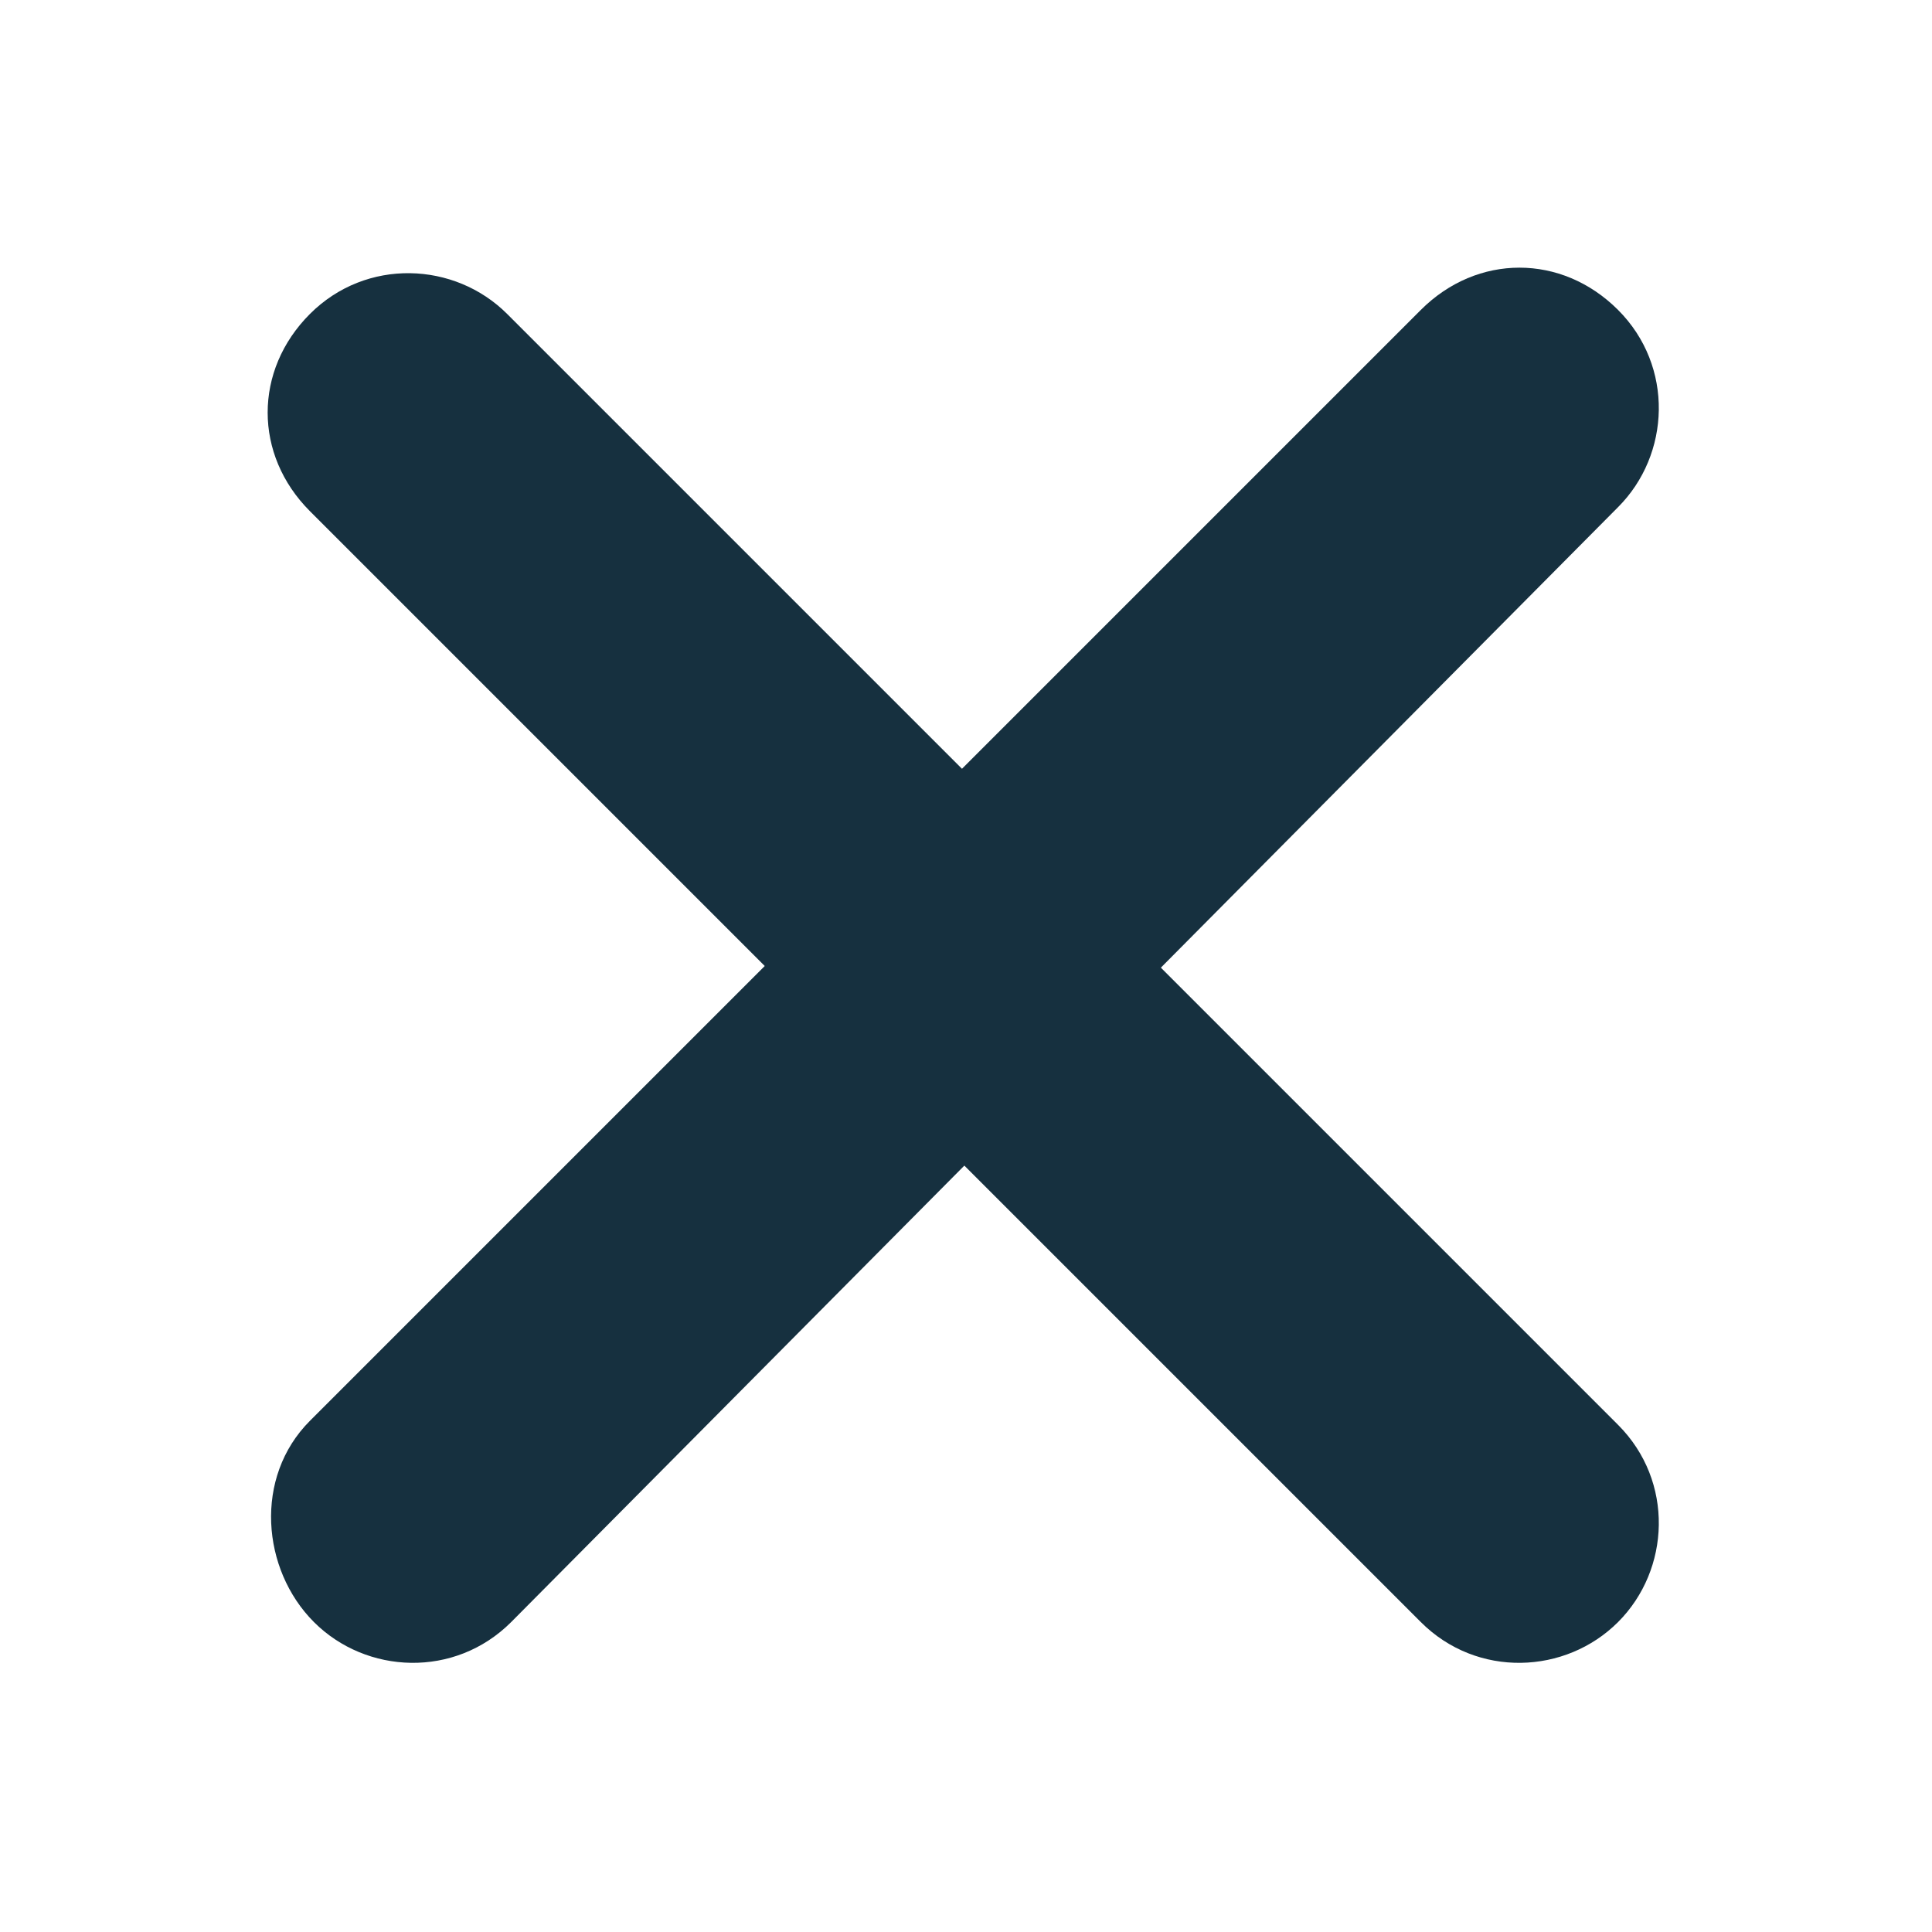
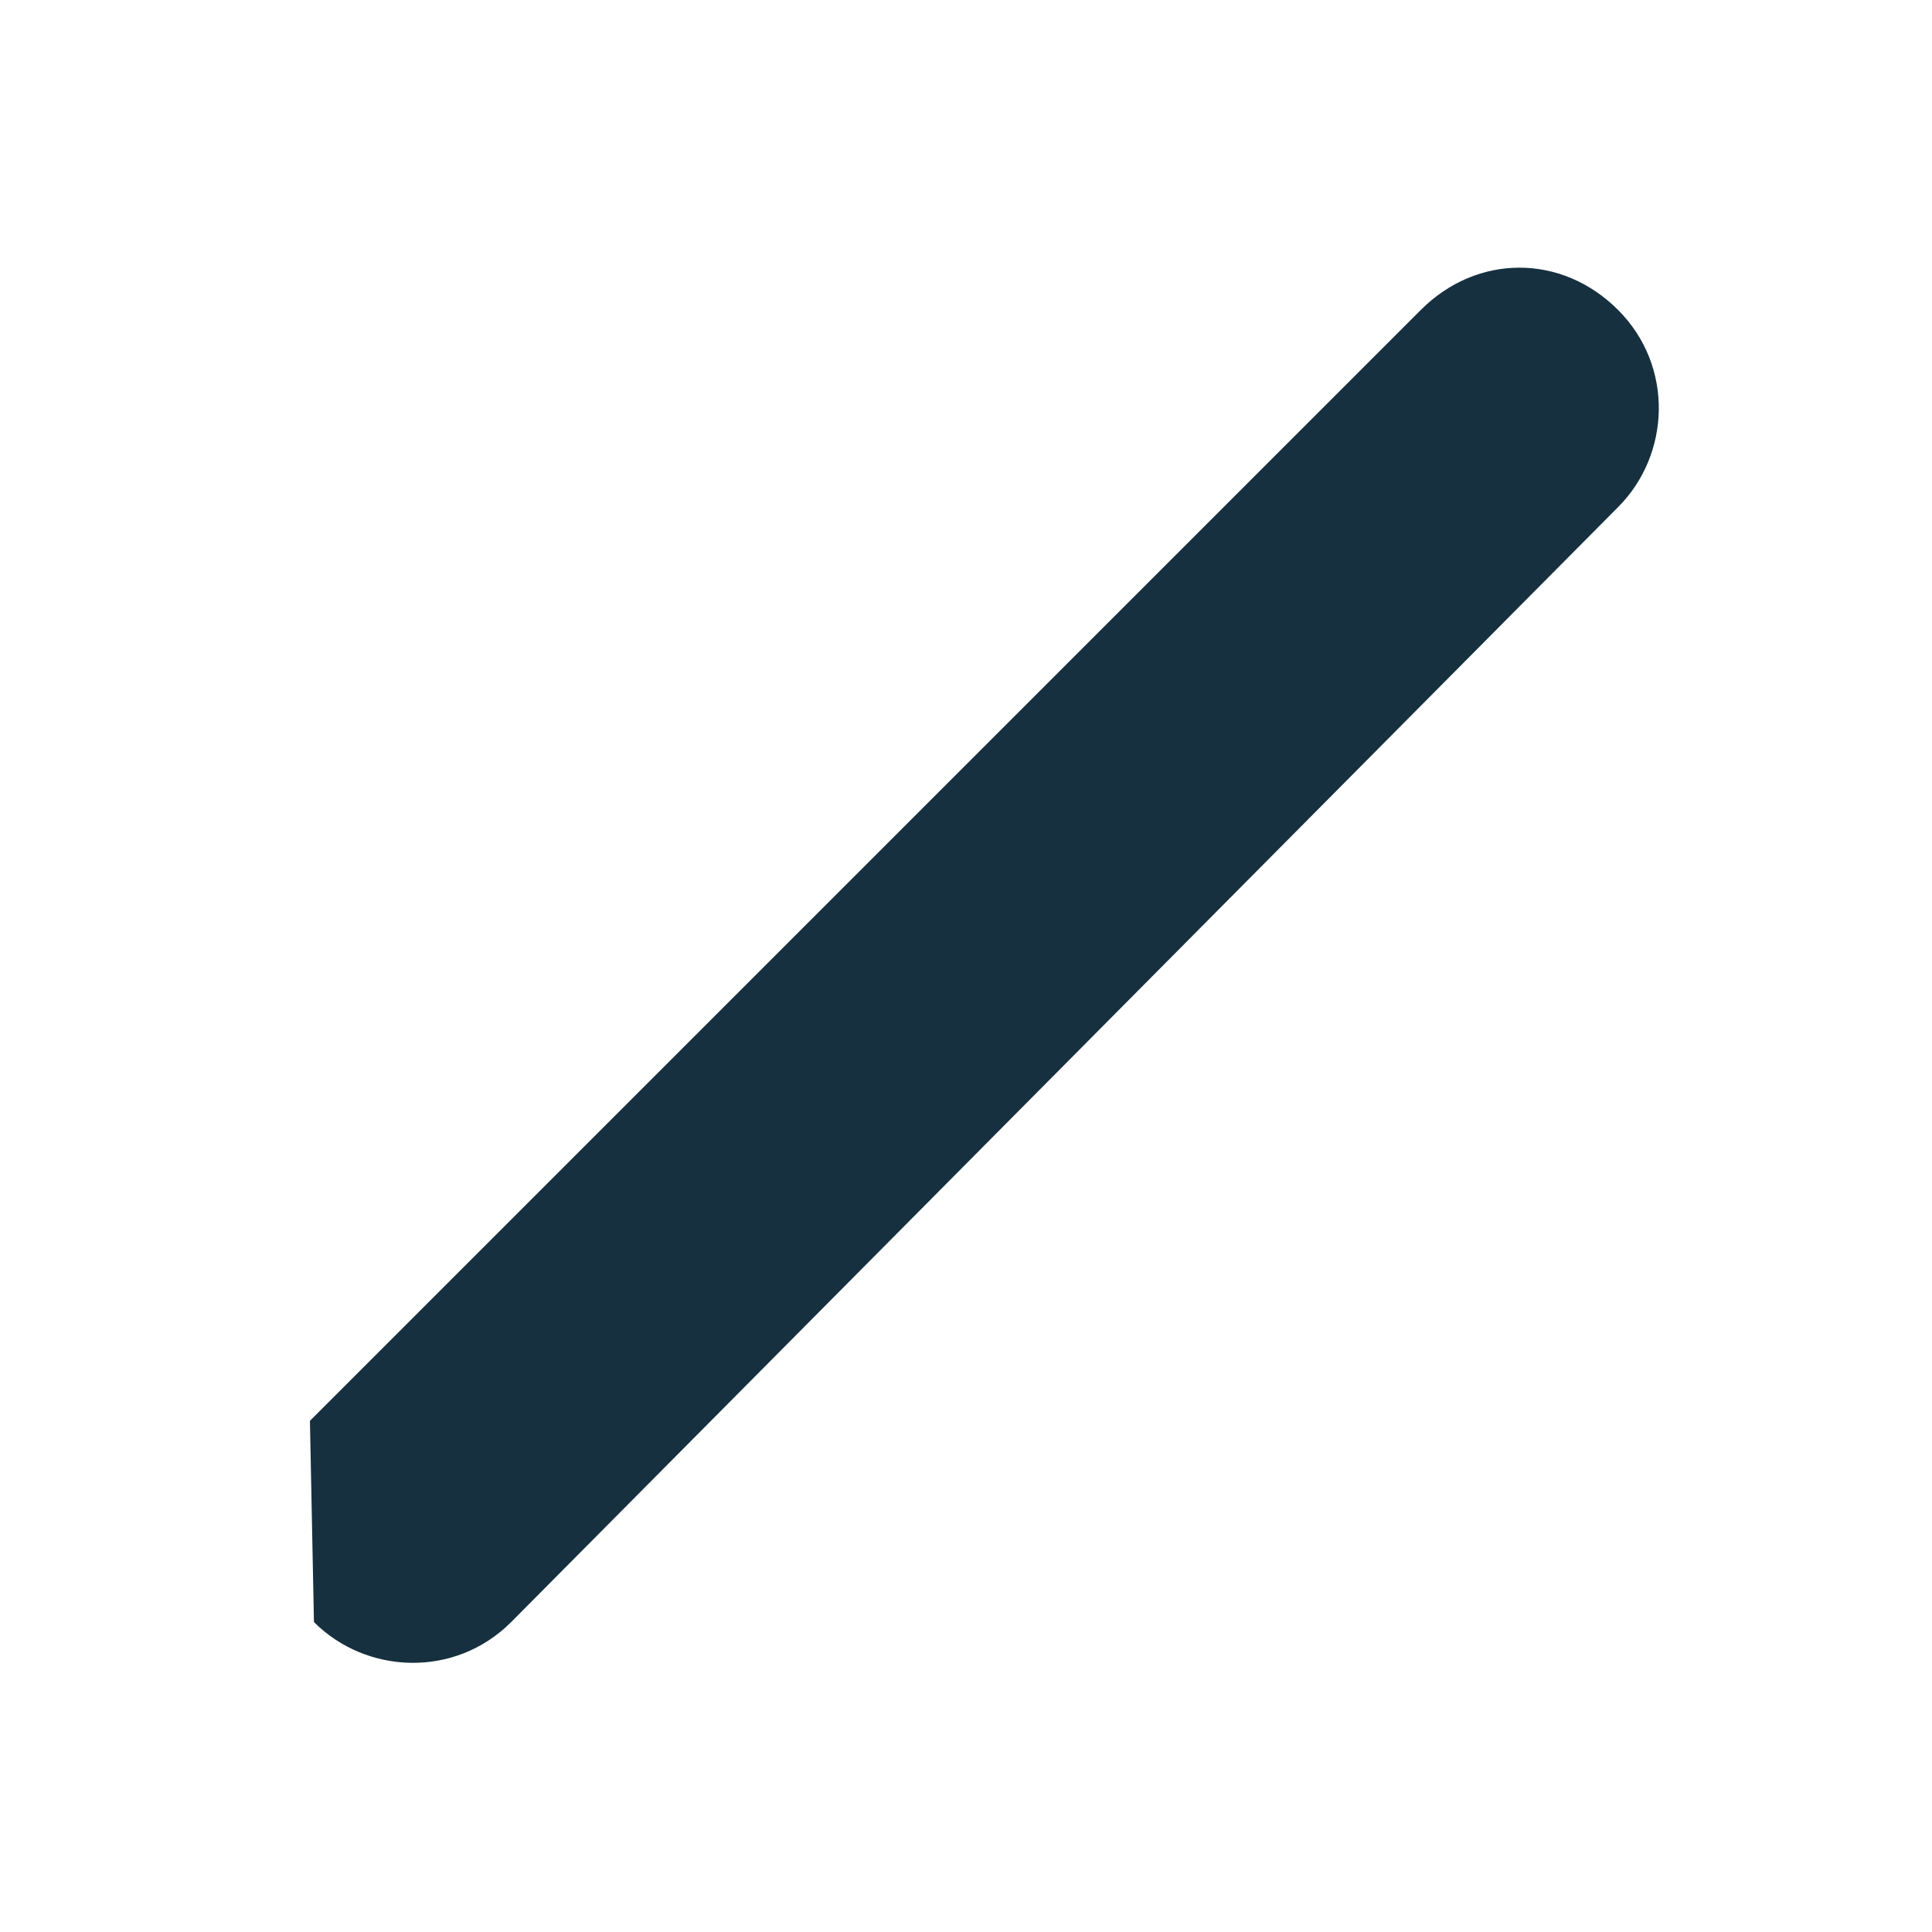
<svg xmlns="http://www.w3.org/2000/svg" version="1.1" id="Layer_1" x="0px" y="0px" viewBox="0 0 48 48" style="enable-background:new 0 0 48 48;" xml:space="preserve">
  <g>
-     <path style="fill:#16303F;" d="M35.3,40.3L7.7,12.7c-1.4-1.4-1.4-3.5,0-4.9s3.6-1.3,4.9,0l27.6,27.6c1.4,1.4,1.3,3.6,0,4.9   S36.7,41.7,35.3,40.3z" />
-   </g>
+     </g>
  <g>
-     <path style="fill:#16303F;" d="M7.7,35.3L35.3,7.7c1.4-1.4,3.5-1.4,4.9,0s1.3,3.6,0,4.9L12.7,40.3c-1.4,1.4-3.6,1.3-4.9,0   S6.3,36.7,7.7,35.3z" />
+     <path style="fill:#16303F;" d="M7.7,35.3L35.3,7.7c1.4-1.4,3.5-1.4,4.9,0s1.3,3.6,0,4.9L12.7,40.3c-1.4,1.4-3.6,1.3-4.9,0   z" />
  </g>
</svg>